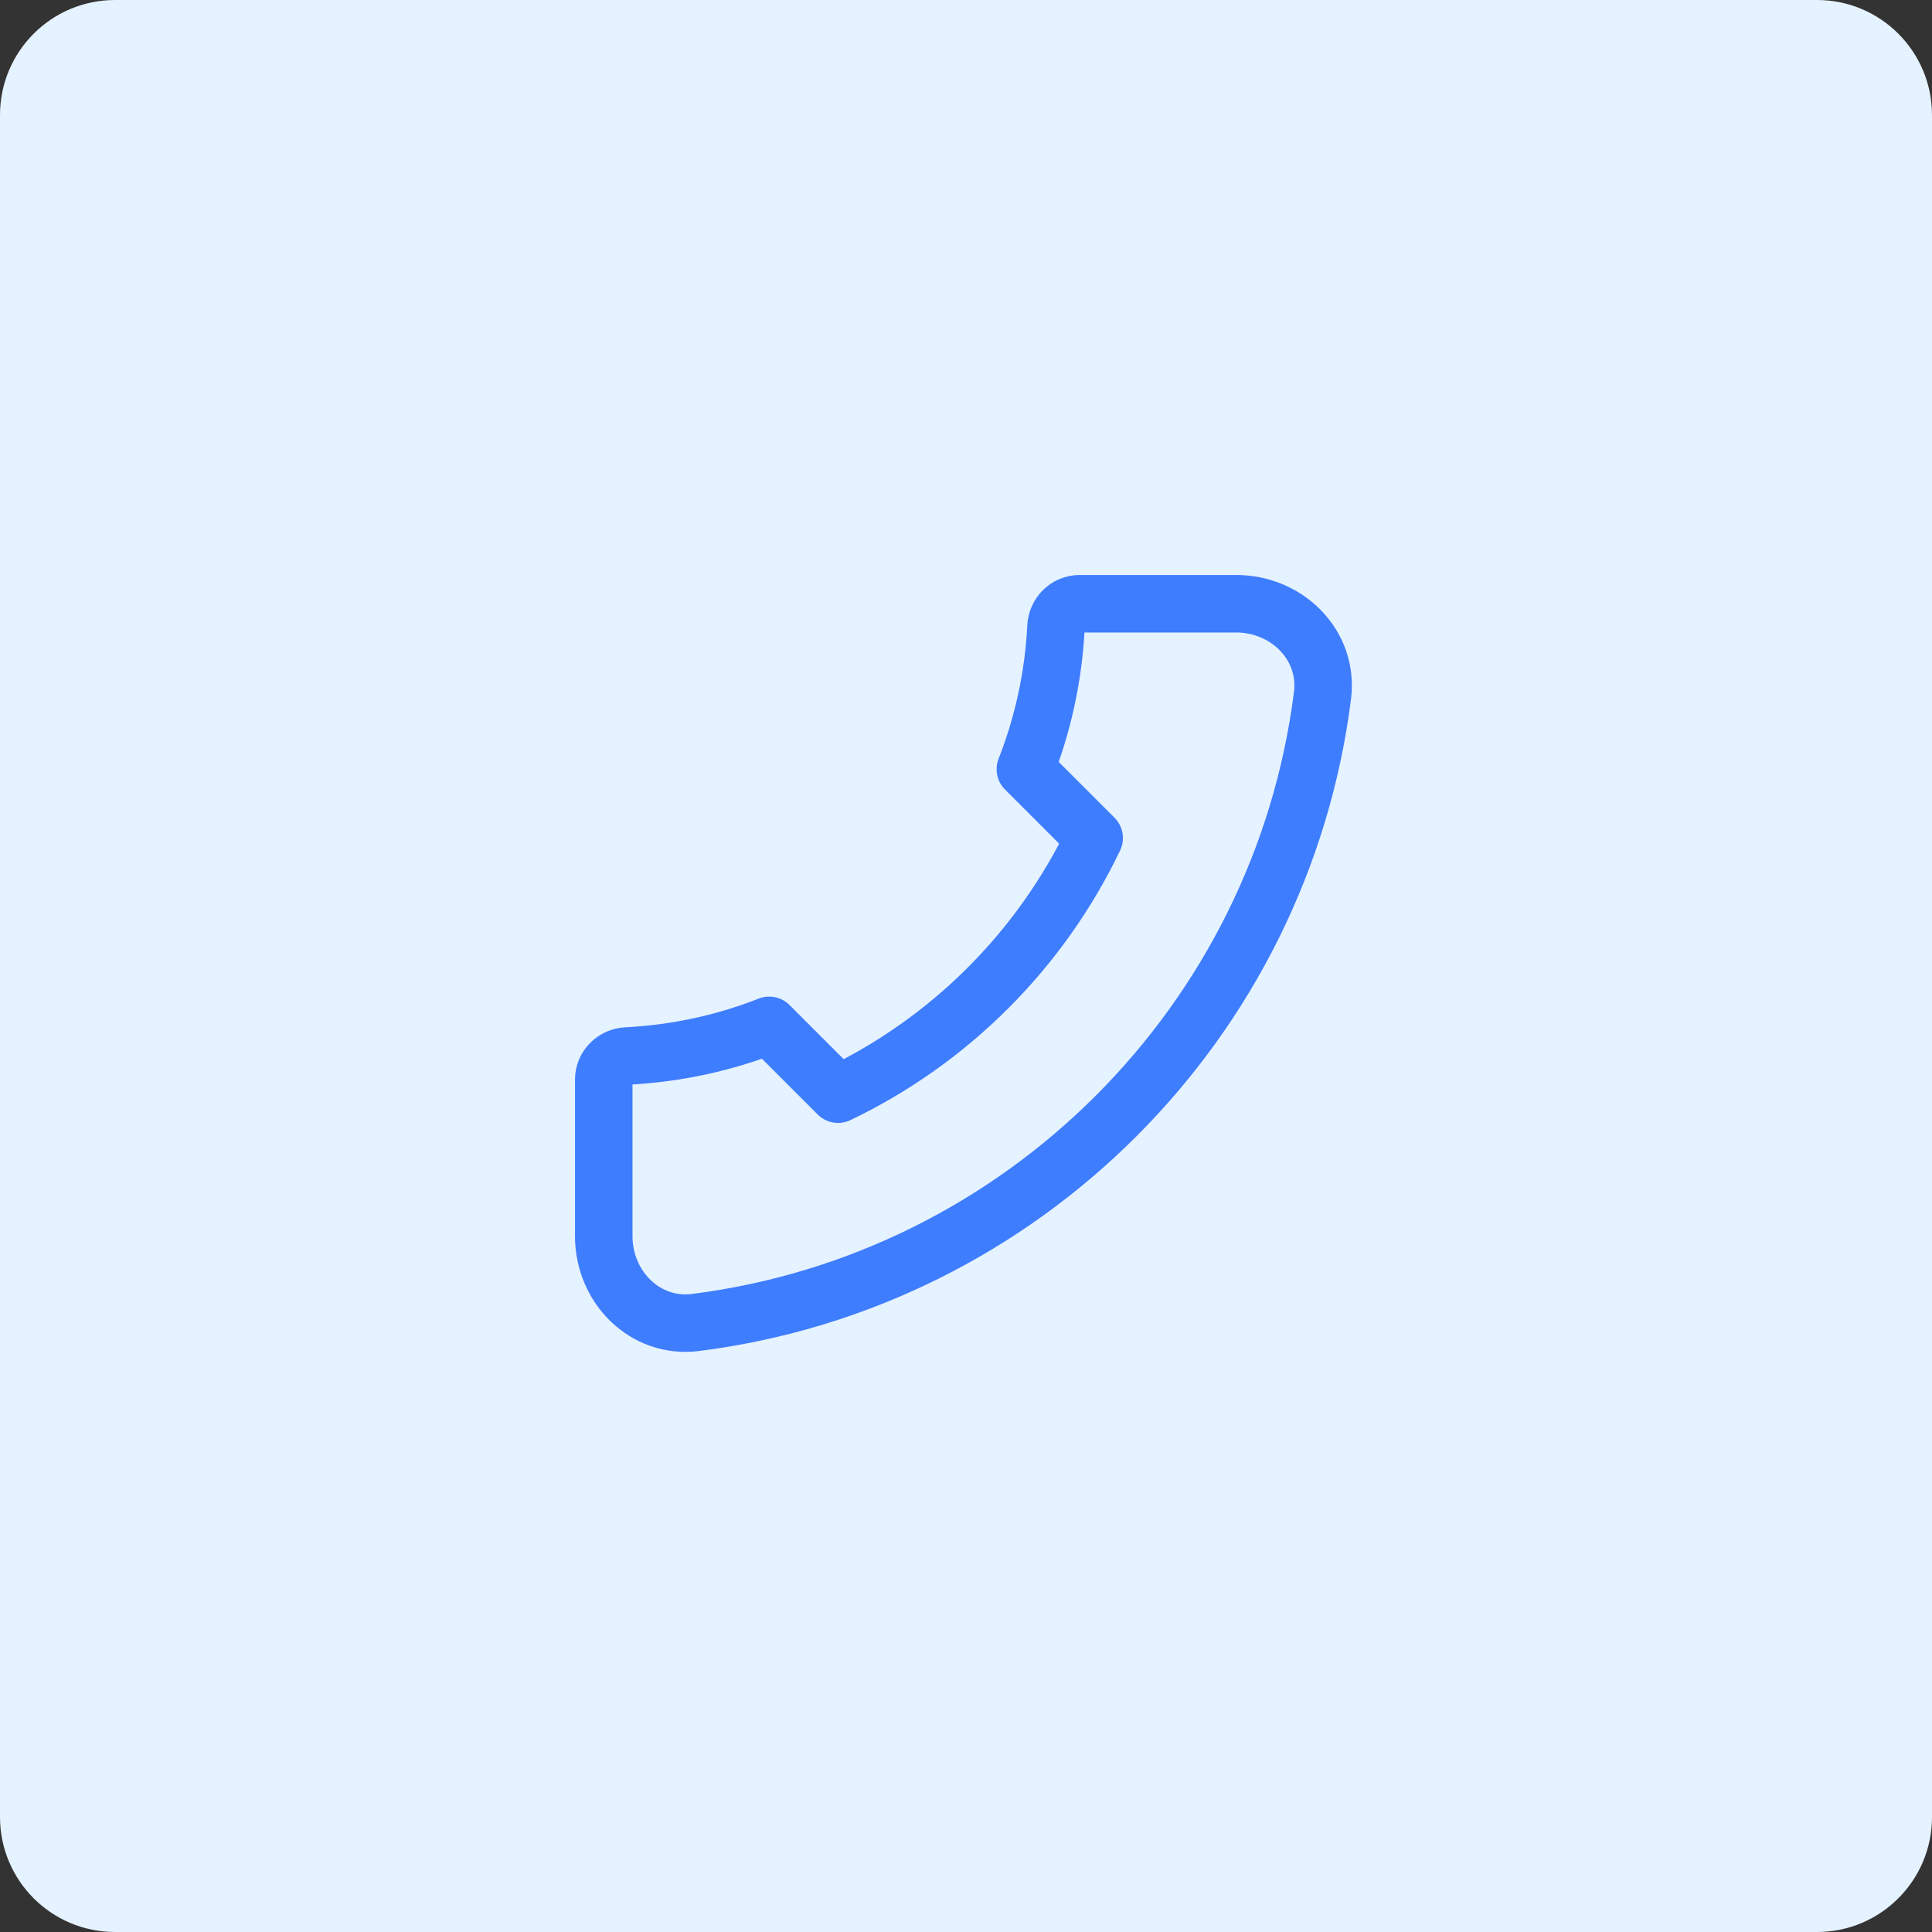
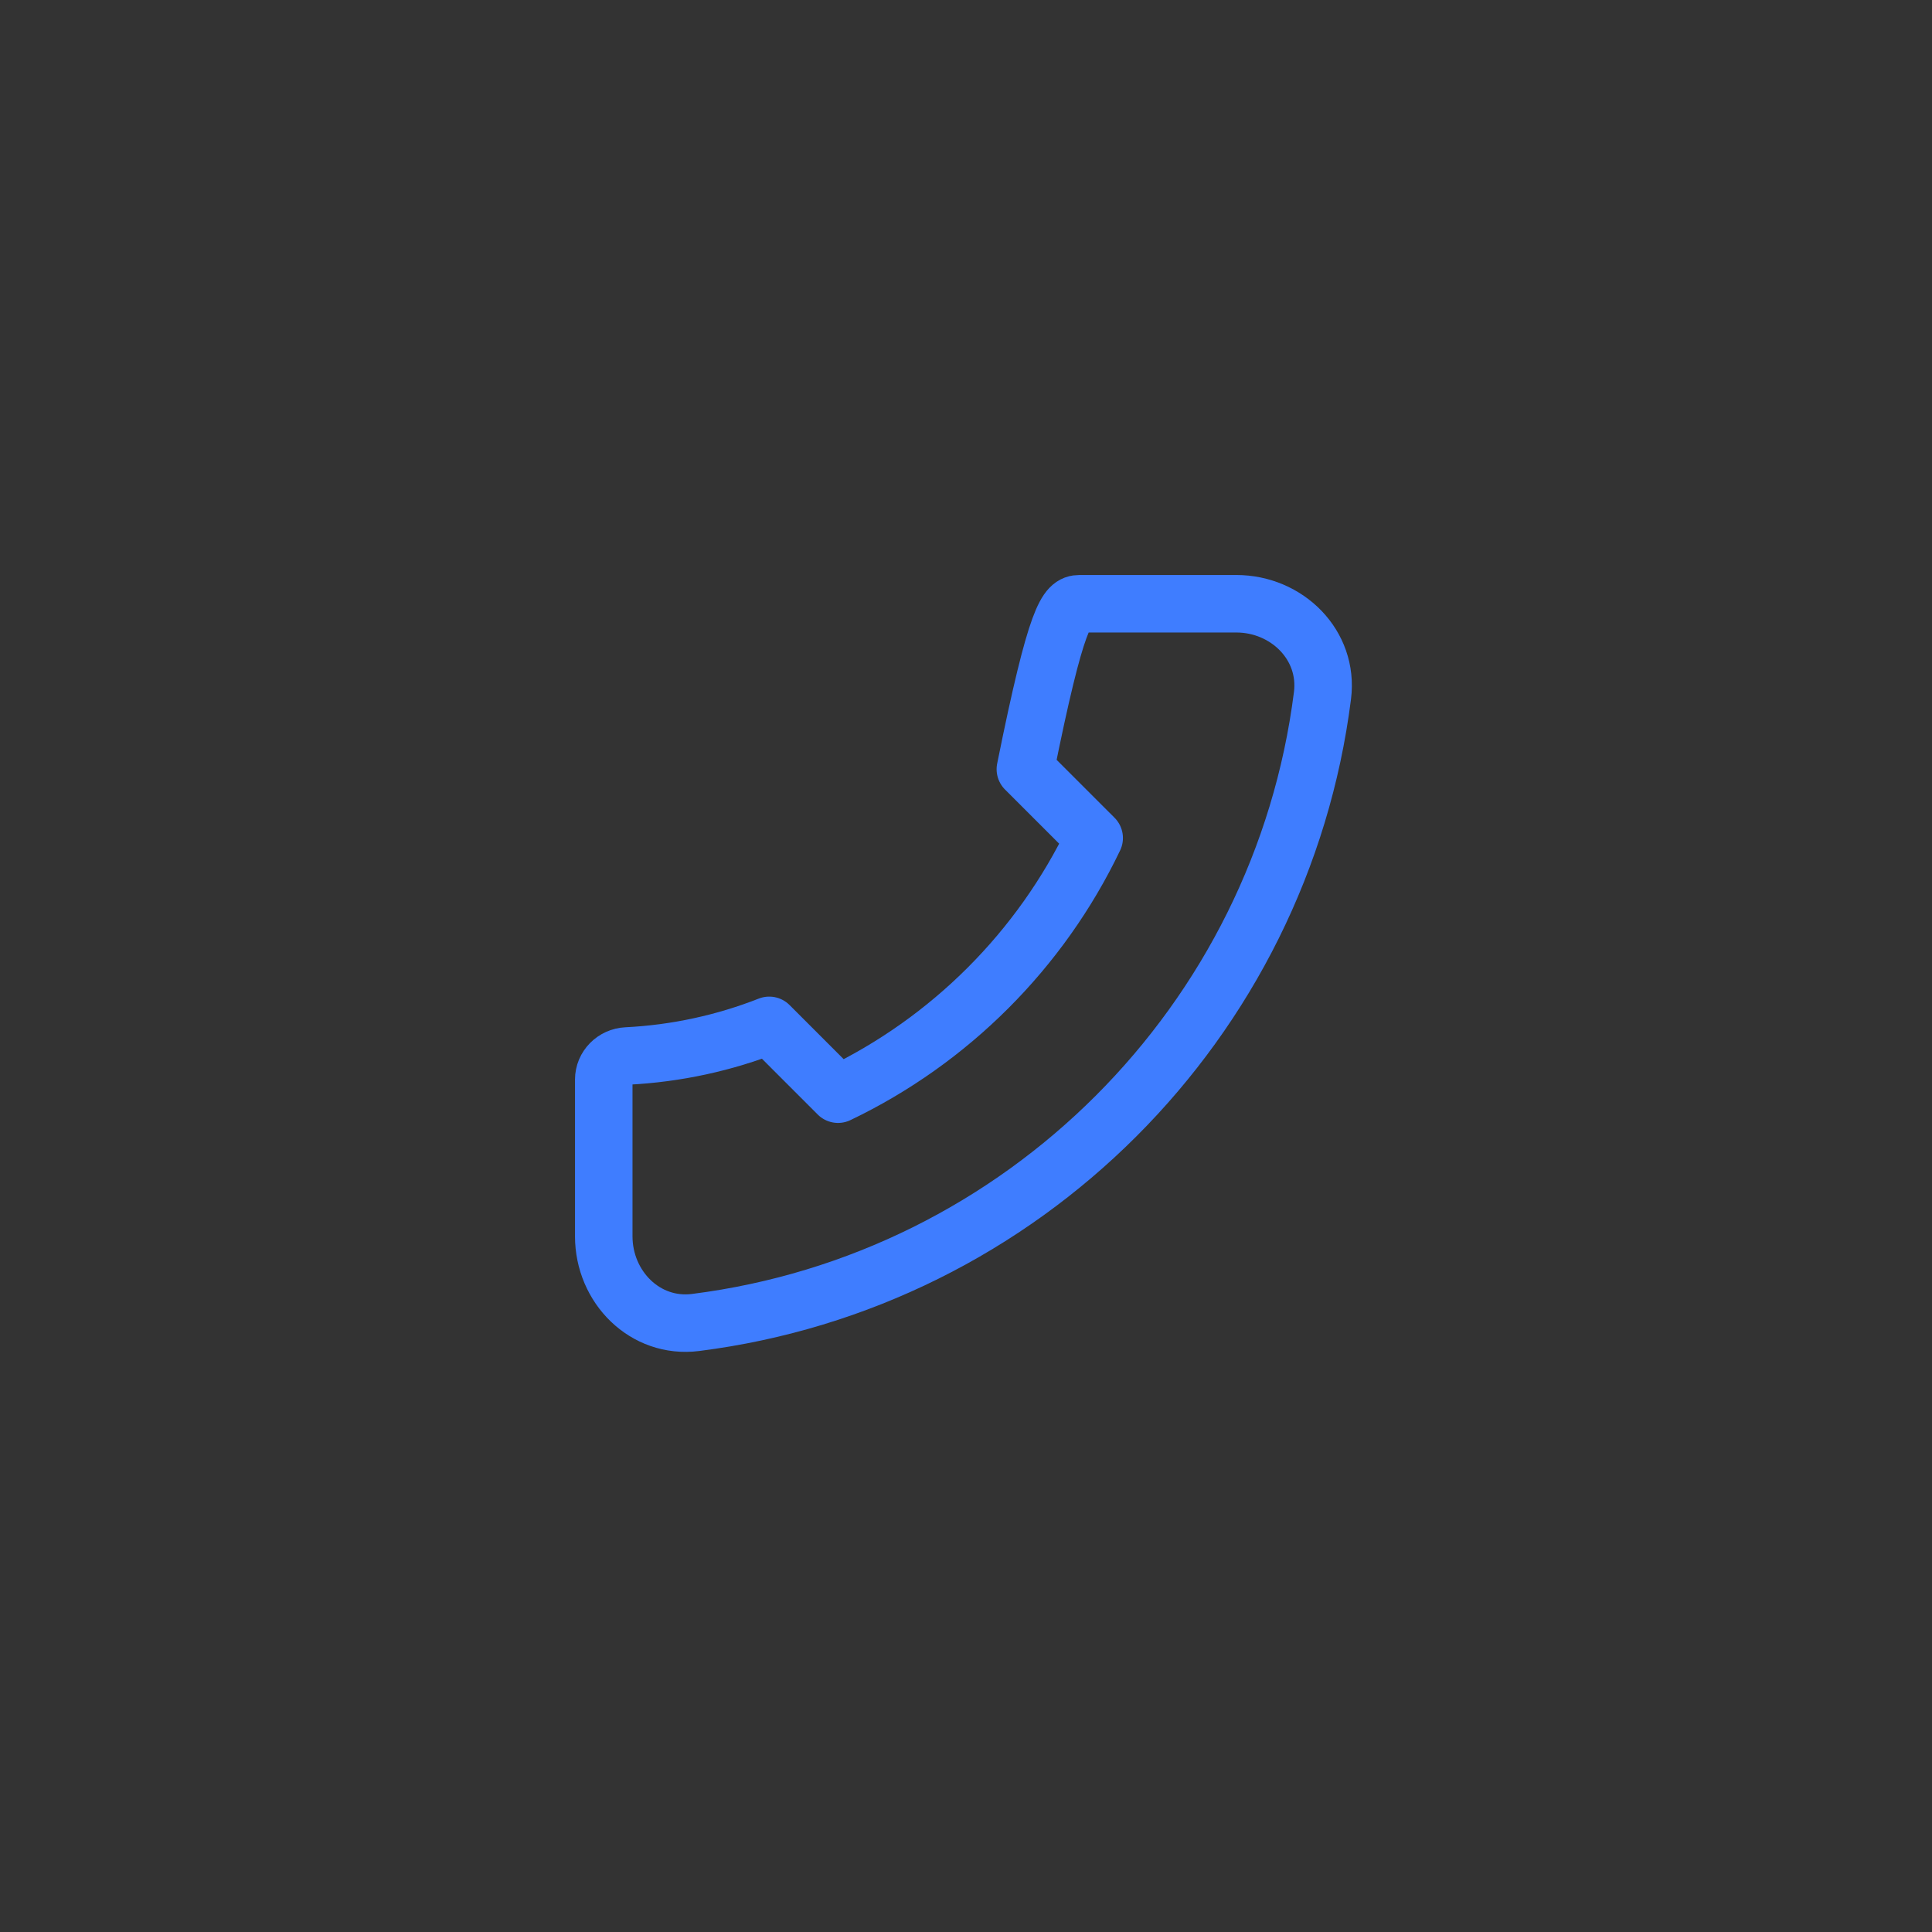
<svg xmlns="http://www.w3.org/2000/svg" width="84" height="84" viewBox="0 0 84 84" fill="none">
  <rect x="0" y="0" width="84" height="84" fill="#333333" stroke="none" />
-   <path d="M79 0H5C2.239 0 0 2.239 0 5V79C0 81.761 2.239 84 5 84H79C81.761 84 84 81.761 84 79V5C84 2.239 81.761 0 79 0Z" fill="#E5F2FF" />
-   <path d="M57.499 30.242C55.703 44.447 44.447 55.703 30.242 57.499C28.05 57.777 26.25 55.959 26.25 53.75V46.938C26.25 46.385 26.698 45.94 27.25 45.913C29.427 45.804 31.51 45.341 33.445 44.581L36.436 47.573C41.3 45.245 45.245 41.3 47.573 36.436L44.581 33.445C45.341 31.51 45.804 29.427 45.913 27.25C45.94 26.698 46.385 26.25 46.938 26.25H53.75C55.959 26.25 57.777 28.05 57.499 30.242Z" stroke="#3F7DFF" stroke-width="2.5" stroke-linecap="round" stroke-linejoin="round" />
+   <path d="M57.499 30.242C55.703 44.447 44.447 55.703 30.242 57.499C28.05 57.777 26.25 55.959 26.25 53.75V46.938C26.25 46.385 26.698 45.94 27.25 45.913C29.427 45.804 31.51 45.341 33.445 44.581L36.436 47.573C41.3 45.245 45.245 41.3 47.573 36.436L44.581 33.445C45.94 26.698 46.385 26.25 46.938 26.25H53.75C55.959 26.25 57.777 28.05 57.499 30.242Z" stroke="#3F7DFF" stroke-width="2.5" stroke-linecap="round" stroke-linejoin="round" />
</svg>